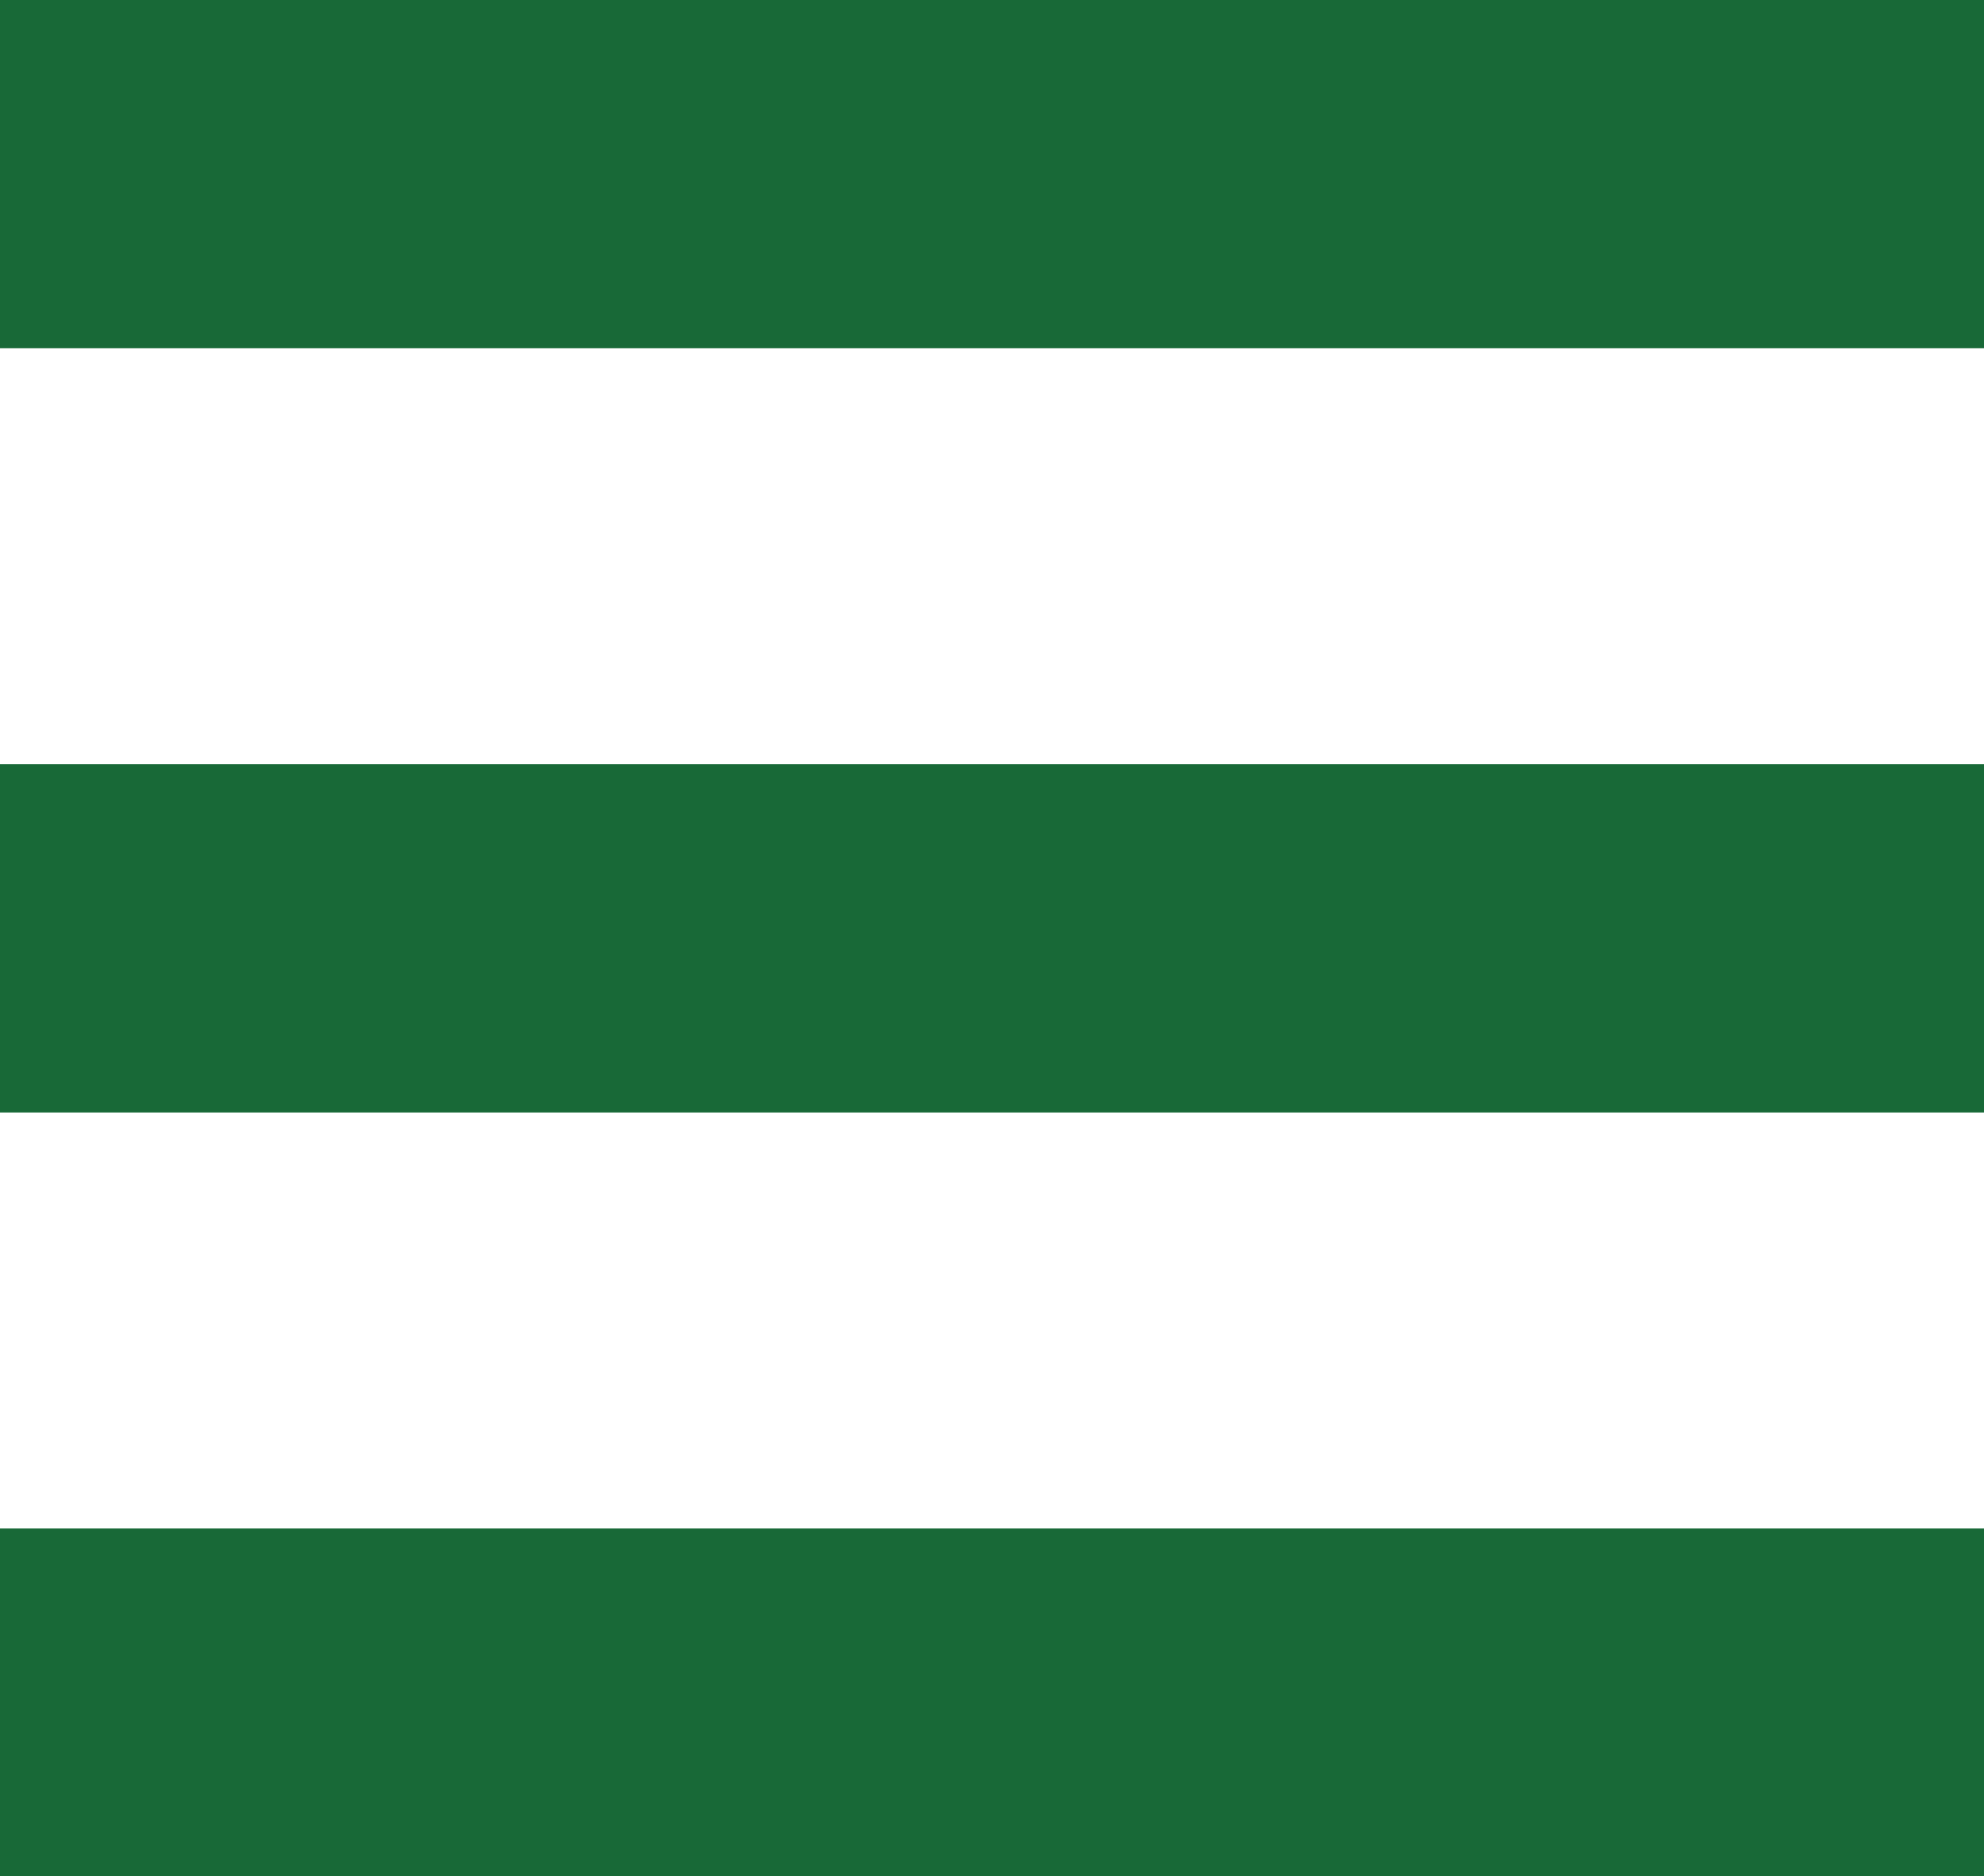
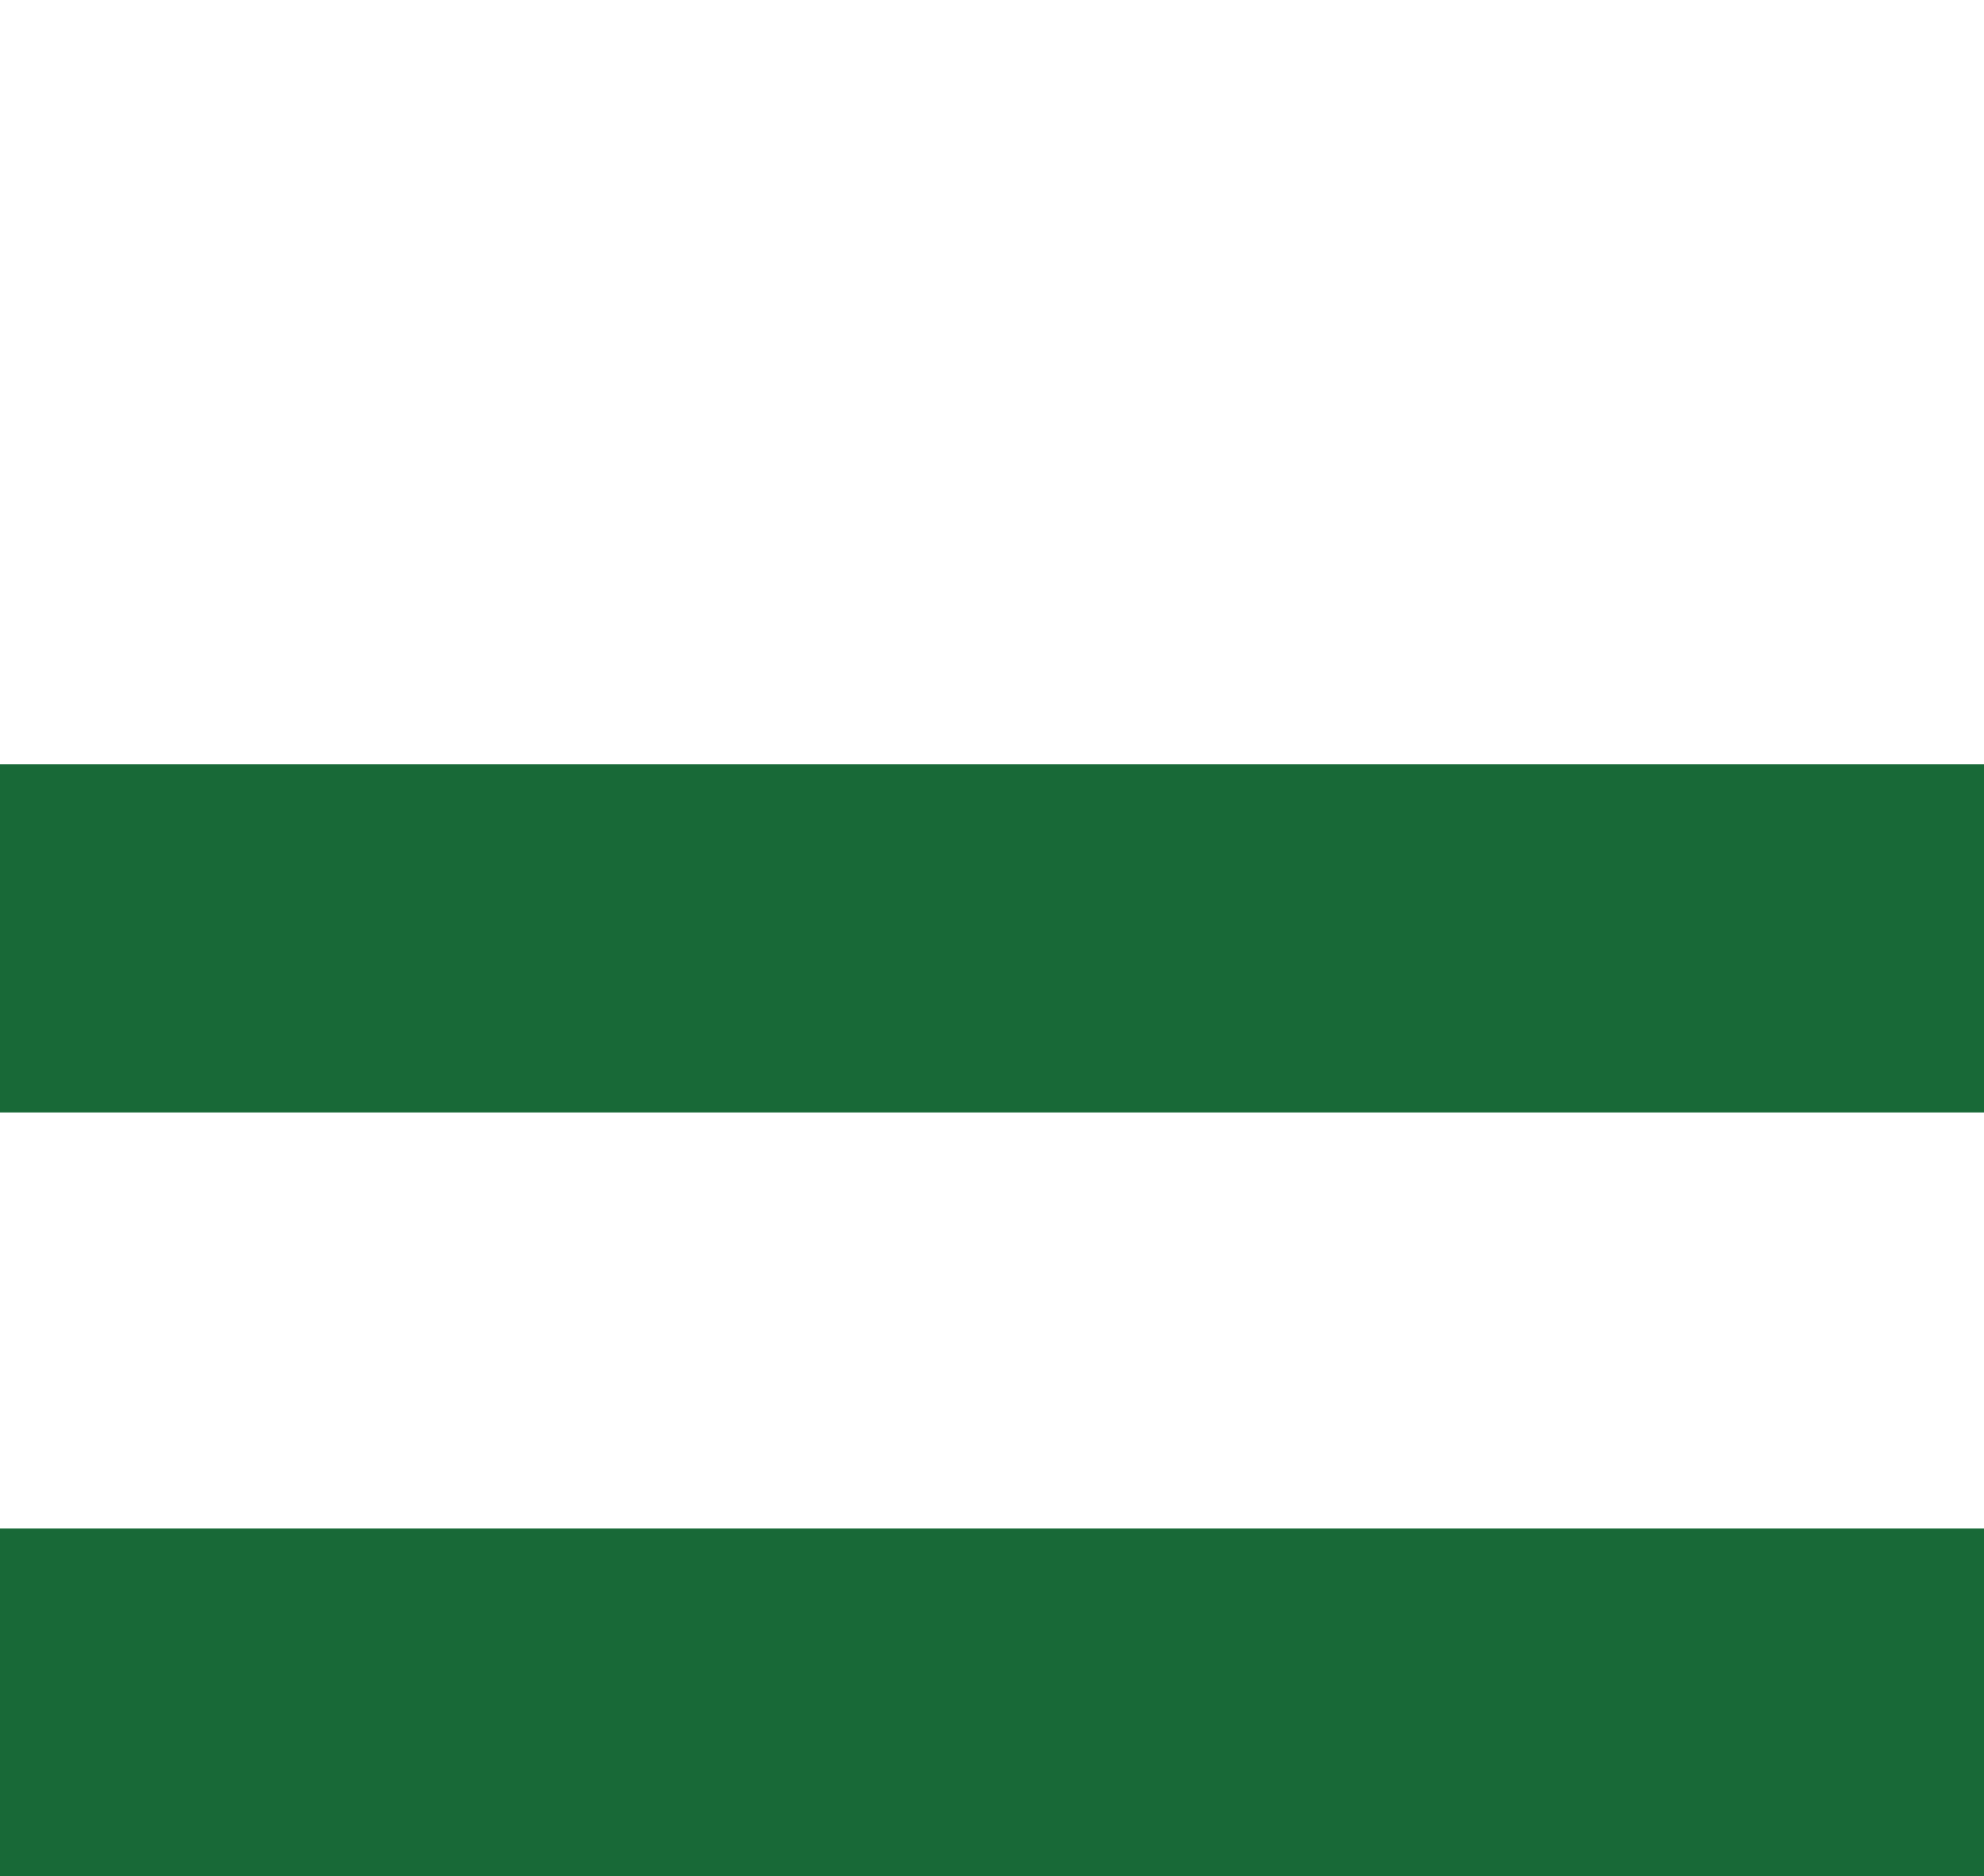
<svg xmlns="http://www.w3.org/2000/svg" viewBox="0 0 51.27 48.49">
  <defs>
    <style>.cls-1{fill:none;stroke:#186937;stroke-miterlimit:10;stroke-width:9px}</style>
  </defs>
  <title>menu</title>
  <g id="Layer_2" data-name="Layer 2">
    <g id="Layer_1-2" data-name="Layer 1">
-       <path class="cls-1" d="M0 24.25h51.27M0 4.5h51.27M0 44h51.27" />
+       <path class="cls-1" d="M0 24.25h51.27M0 4.5M0 44h51.27" />
    </g>
  </g>
</svg>